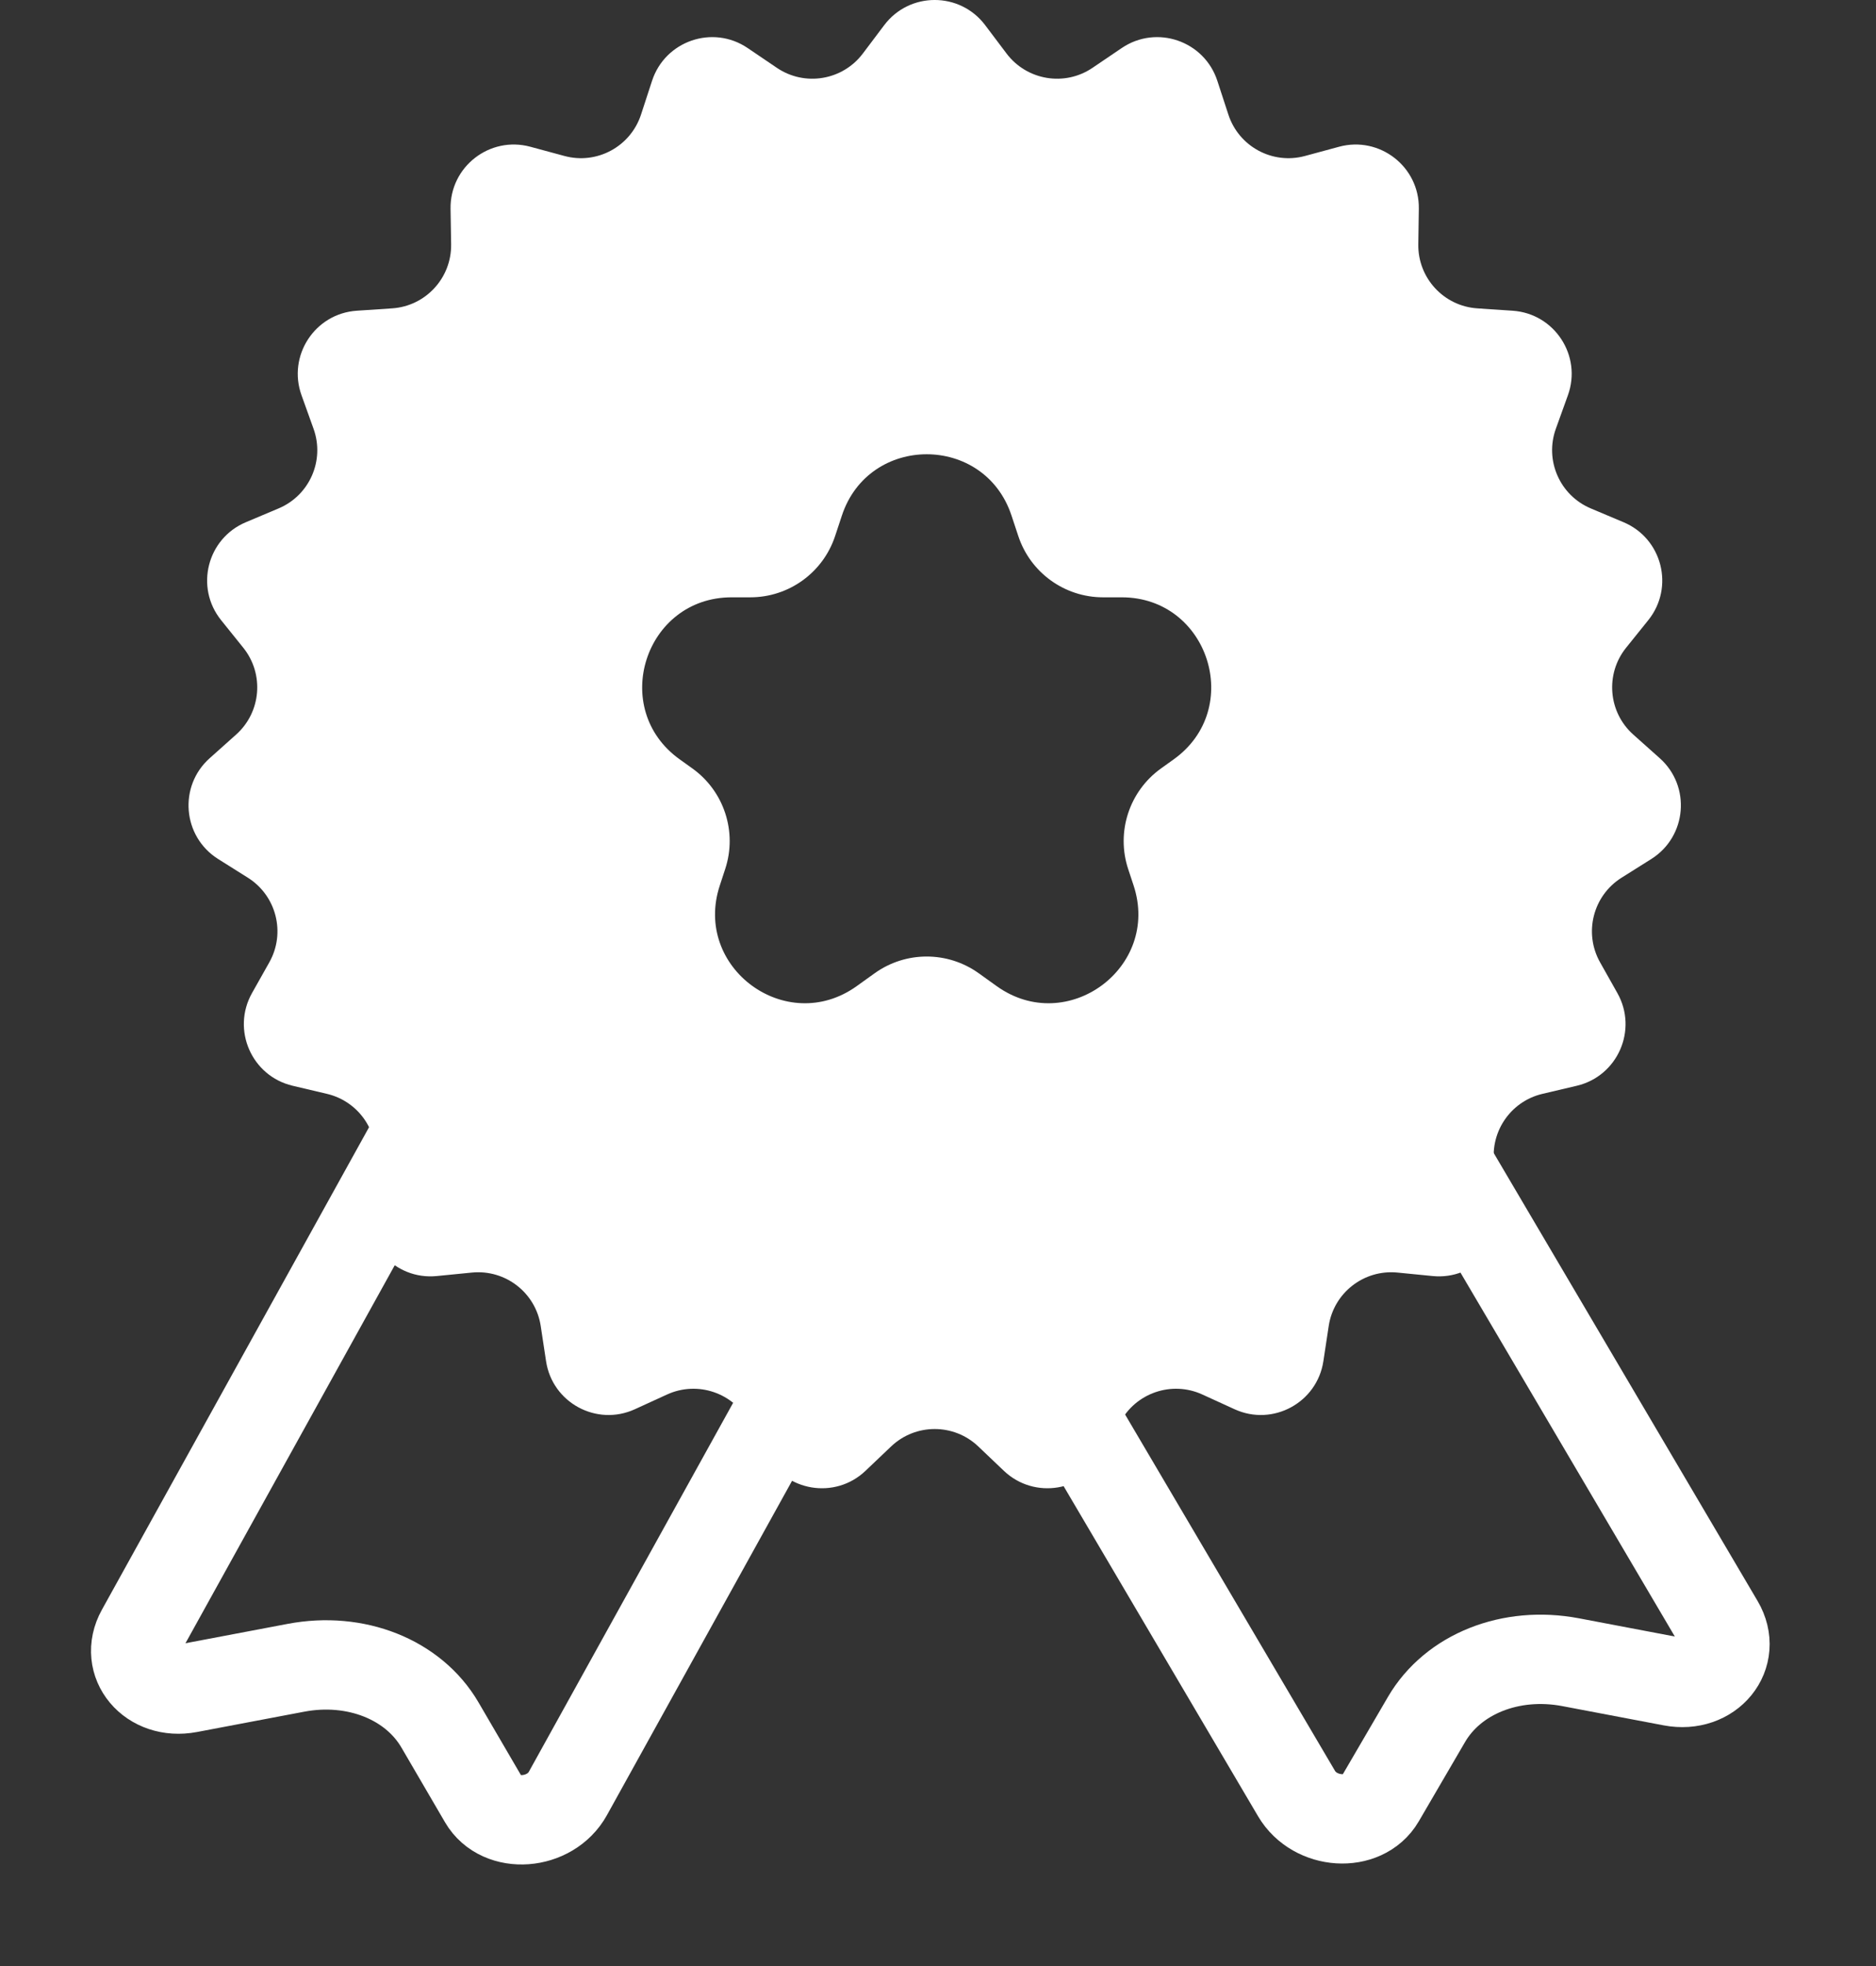
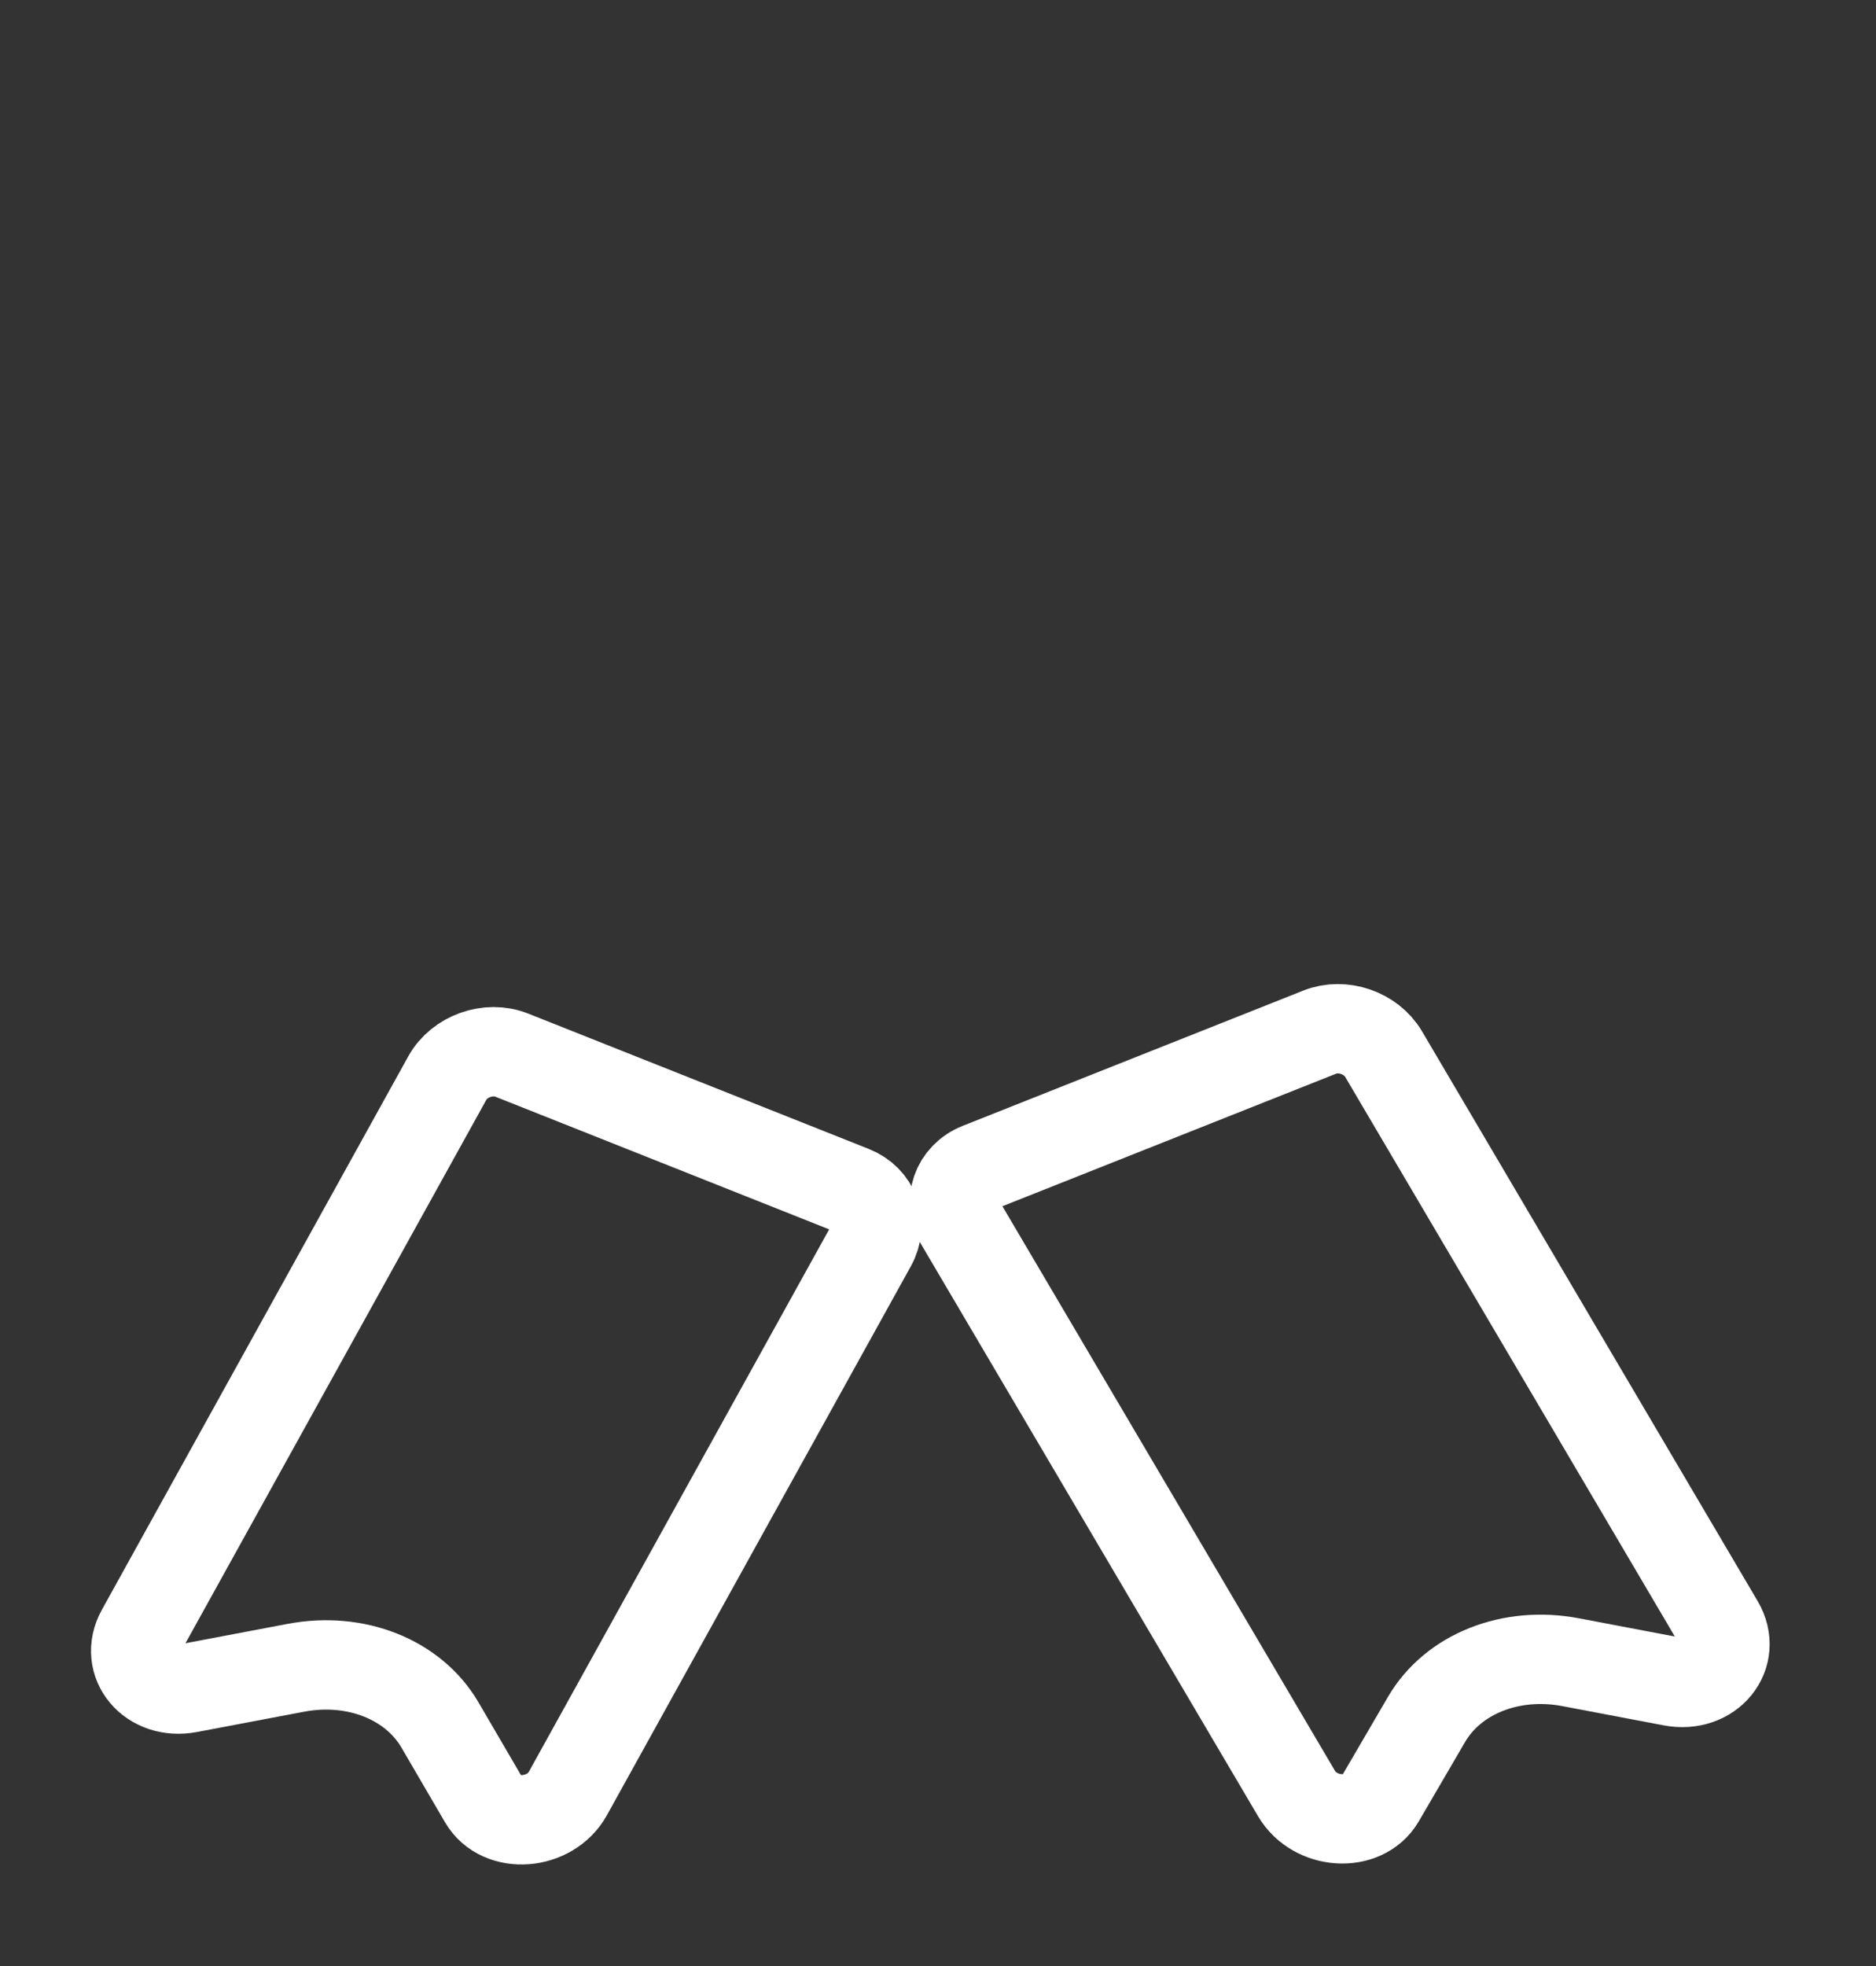
<svg xmlns="http://www.w3.org/2000/svg" width="42" height="44" viewBox="0 0 42 44" fill="none">
  <rect x="0" y="0" width="42" height="44" fill="#333333" stroke="none" />
  <path d="M11.457 23.614L19.079 26.642C19.584 26.842 19.779 27.382 19.516 27.857L12.714 40.138C12.318 40.854 11.211 40.937 10.827 40.279L9.85 38.605C9.255 37.585 7.962 37.072 6.626 37.325L4.224 37.78C3.382 37.939 2.769 37.21 3.156 36.511L10.014 24.128C10.284 23.639 10.936 23.407 11.457 23.614Z" stroke="white" stroke-width="2" />
  <path d="M29.546 23.099L21.923 26.126C21.408 26.331 21.218 26.887 21.499 27.365L29.027 40.14C29.438 40.838 30.522 40.906 30.9 40.258L31.937 38.481C32.533 37.461 33.825 36.947 35.162 37.2L37.432 37.631C38.287 37.793 38.9 37.039 38.487 36.337L30.975 23.589C30.695 23.115 30.057 22.896 29.546 23.099Z" stroke="white" stroke-width="2" />
-   <path d="M19.796 0.563C20.362 -0.188 21.49 -0.188 22.056 0.563L22.534 1.197C22.988 1.799 23.834 1.941 24.458 1.519L25.115 1.074C25.895 0.547 26.962 0.914 27.254 1.809L27.5 2.562C27.733 3.279 28.487 3.688 29.215 3.491L29.98 3.284C30.889 3.039 31.78 3.732 31.765 4.673L31.753 5.467C31.741 6.22 32.322 6.851 33.073 6.901L33.865 6.954C34.804 7.017 35.422 7.962 35.102 8.847L34.833 9.594C34.577 10.303 34.921 11.087 35.616 11.379L36.347 11.687C37.215 12.051 37.492 13.145 36.902 13.879L36.405 14.497C35.933 15.084 36.004 15.939 36.566 16.44L37.159 16.969C37.861 17.595 37.767 18.72 36.972 19.223L36.301 19.645C35.663 20.048 35.453 20.879 35.822 21.536L36.211 22.227C36.672 23.048 36.218 24.082 35.303 24.299L34.53 24.481C33.797 24.655 33.328 25.373 33.464 26.114L33.606 26.895C33.776 27.82 33.012 28.65 32.075 28.558L31.285 28.48C30.535 28.407 29.859 28.933 29.747 29.678L29.628 30.463C29.487 31.393 28.495 31.93 27.64 31.539L26.918 31.209C26.233 30.895 25.421 31.174 25.073 31.842L24.707 32.546C24.272 33.38 23.159 33.566 22.476 32.918L21.901 32.371C21.355 31.852 20.497 31.852 19.951 32.371L19.376 32.918C18.694 33.566 17.58 33.38 17.145 32.546L16.779 31.842C16.431 31.174 15.62 30.895 14.934 31.209L14.213 31.539C13.357 31.93 12.365 31.393 12.225 30.463L12.106 29.678C11.994 28.933 11.317 28.407 10.567 28.48L9.777 28.558C8.841 28.65 8.077 27.82 8.246 26.895L8.389 26.114C8.524 25.373 8.056 24.655 7.322 24.481L6.55 24.299C5.634 24.082 5.181 23.048 5.641 22.227L6.03 21.536C6.399 20.879 6.189 20.048 5.552 19.645L4.881 19.223C4.085 18.72 3.992 17.595 4.694 16.969L5.286 16.44C5.848 15.939 5.919 15.084 5.447 14.497L4.95 13.879C4.36 13.145 4.637 12.051 5.505 11.687L6.236 11.379C6.931 11.087 7.275 10.303 7.019 9.594L6.751 8.847C6.432 7.962 7.048 7.017 7.987 6.954L8.779 6.901C9.531 6.851 10.111 6.22 10.1 5.467L10.087 4.673C10.072 3.732 10.963 3.039 11.872 3.284L12.638 3.491C13.365 3.688 14.119 3.279 14.352 2.562L14.598 1.809C14.89 0.914 15.957 0.547 16.737 1.074L17.394 1.519C18.019 1.941 18.865 1.799 19.318 1.197L19.796 0.563ZM22.646 11.539C22.042 9.709 19.452 9.709 18.848 11.539L18.697 11.995C18.427 12.815 17.661 13.368 16.798 13.368H16.381C14.435 13.368 13.635 15.864 15.218 16.995L15.5 17.197C16.212 17.706 16.51 18.62 16.235 19.451L16.115 19.817C15.509 21.654 17.604 23.196 19.178 22.071L19.584 21.78C20.279 21.283 21.214 21.283 21.91 21.78L22.316 22.071C23.89 23.196 25.985 21.654 25.379 19.817L25.258 19.451C24.983 18.62 25.282 17.706 25.994 17.197L26.276 16.995C27.859 15.864 27.058 13.368 25.113 13.368H24.695C23.832 13.368 23.067 12.814 22.797 11.995L22.646 11.539Z" fill="white" />
</svg>